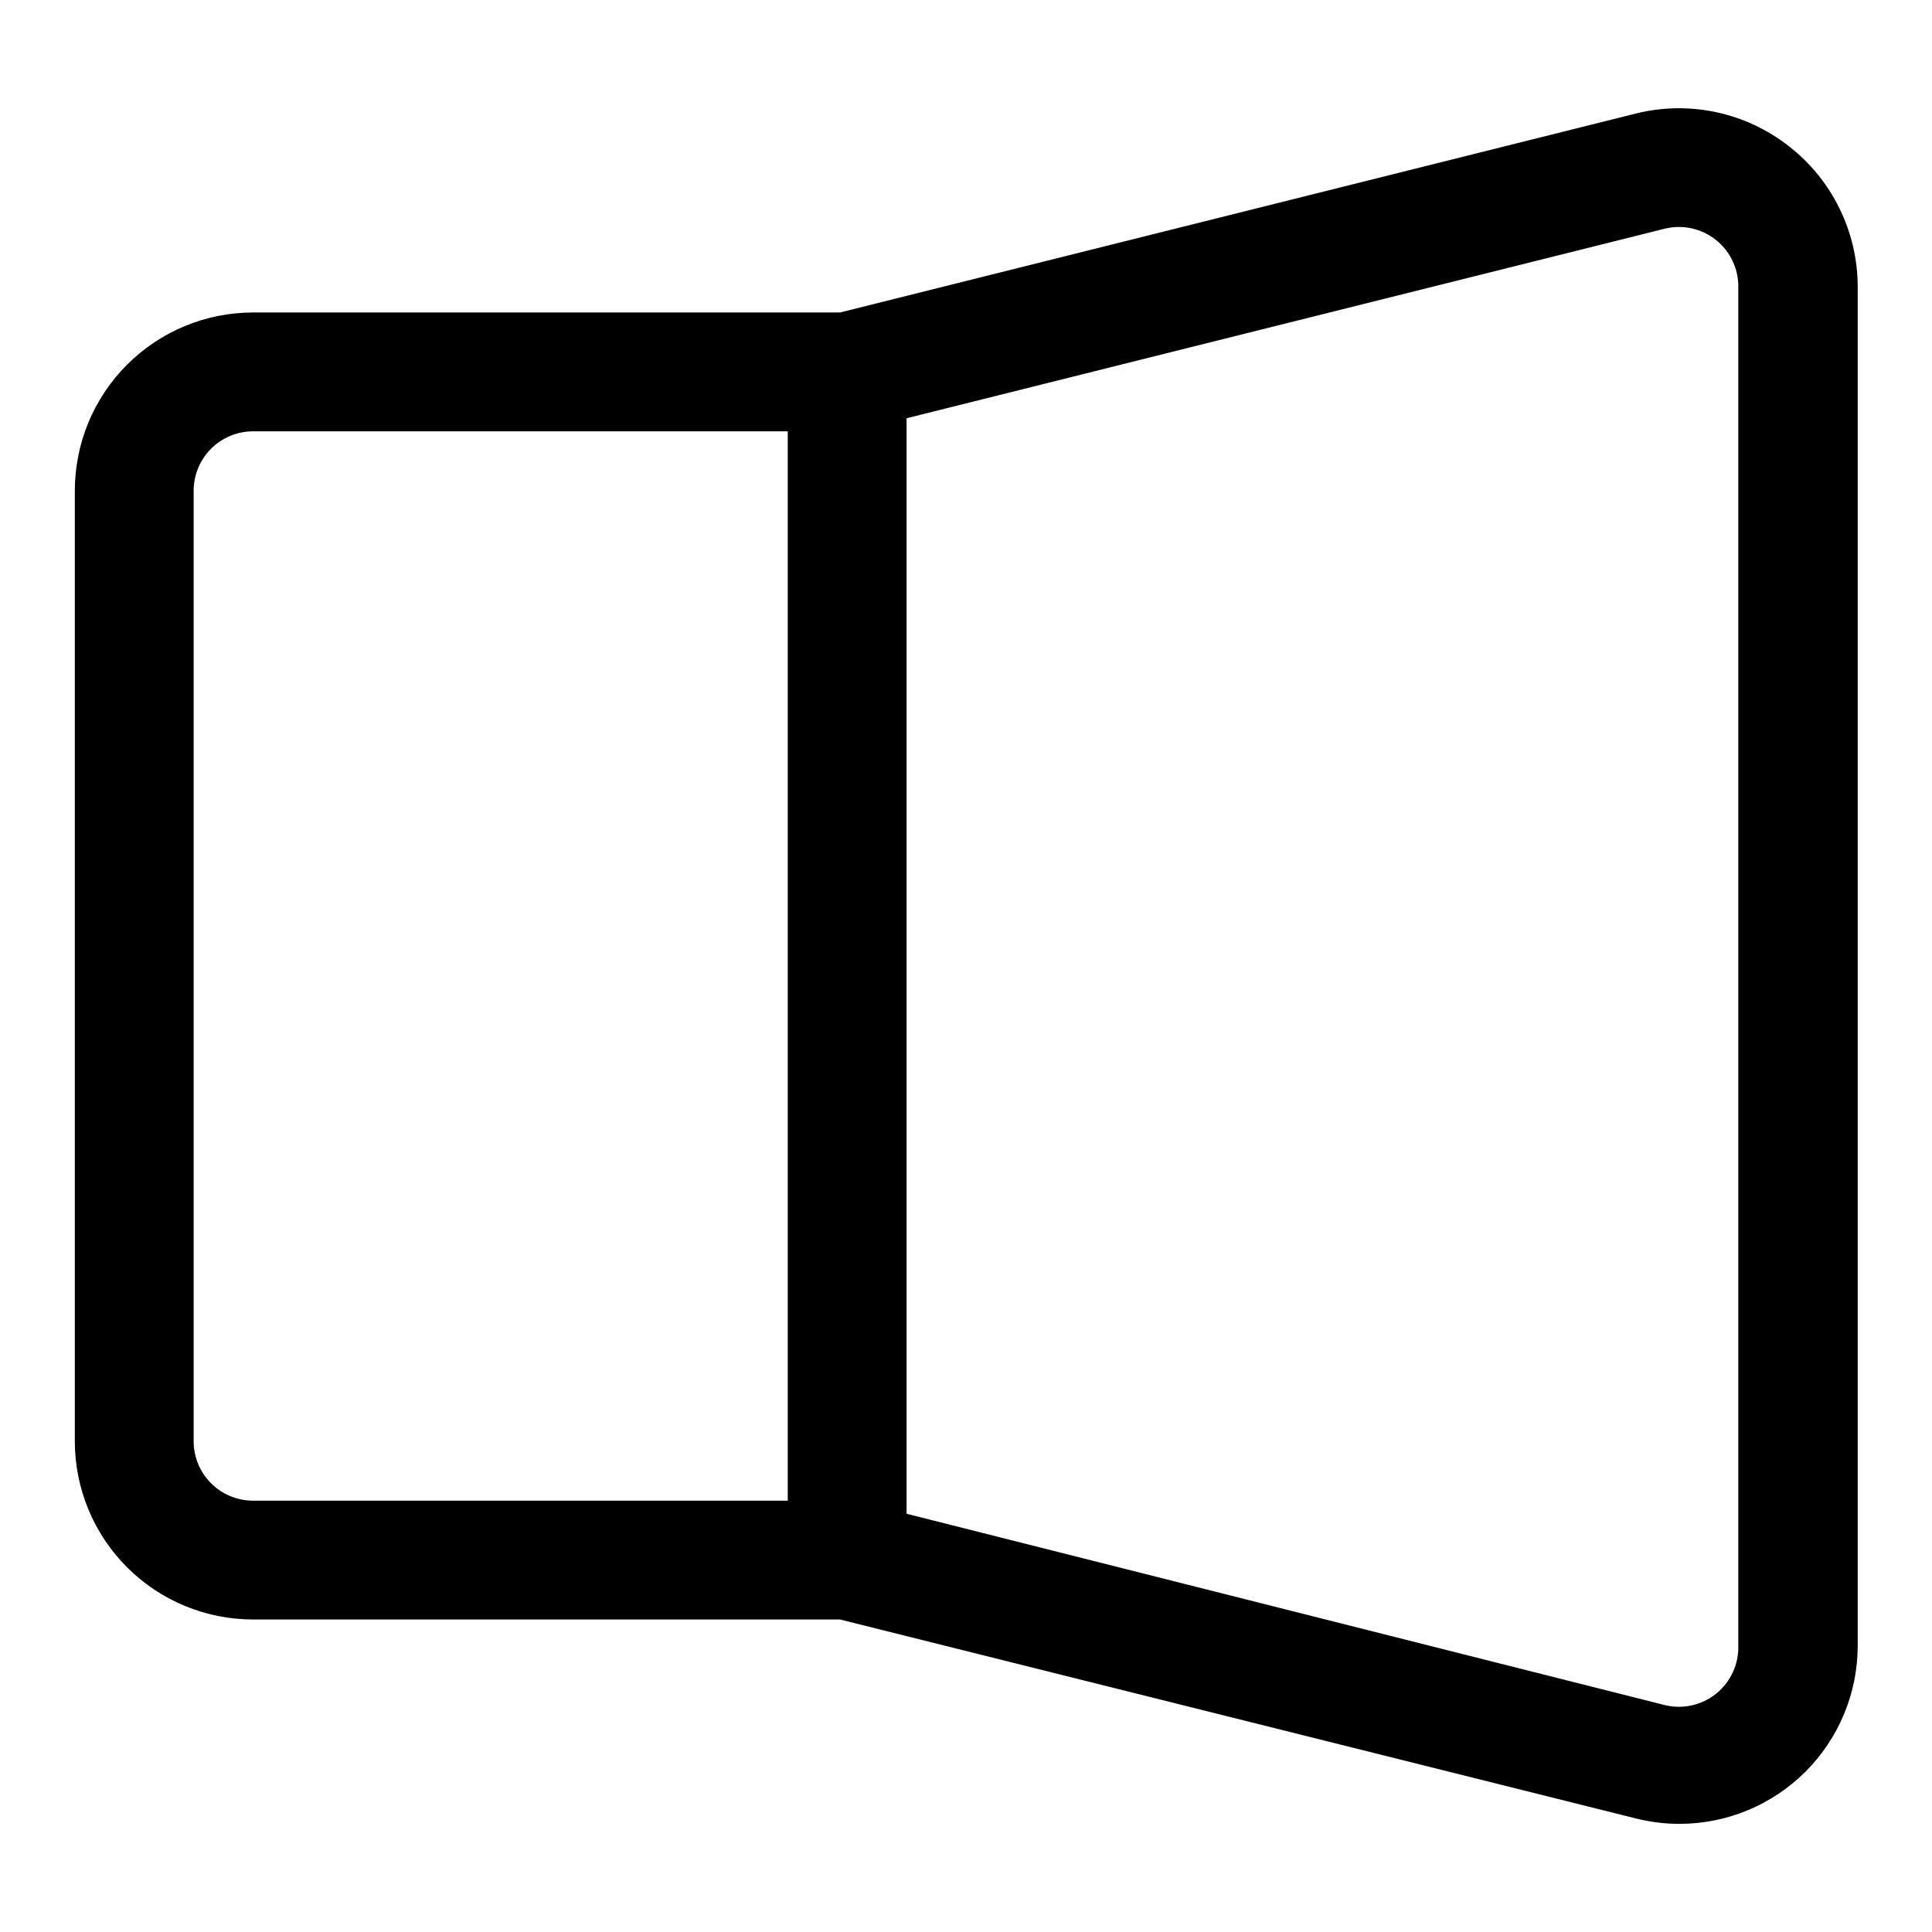
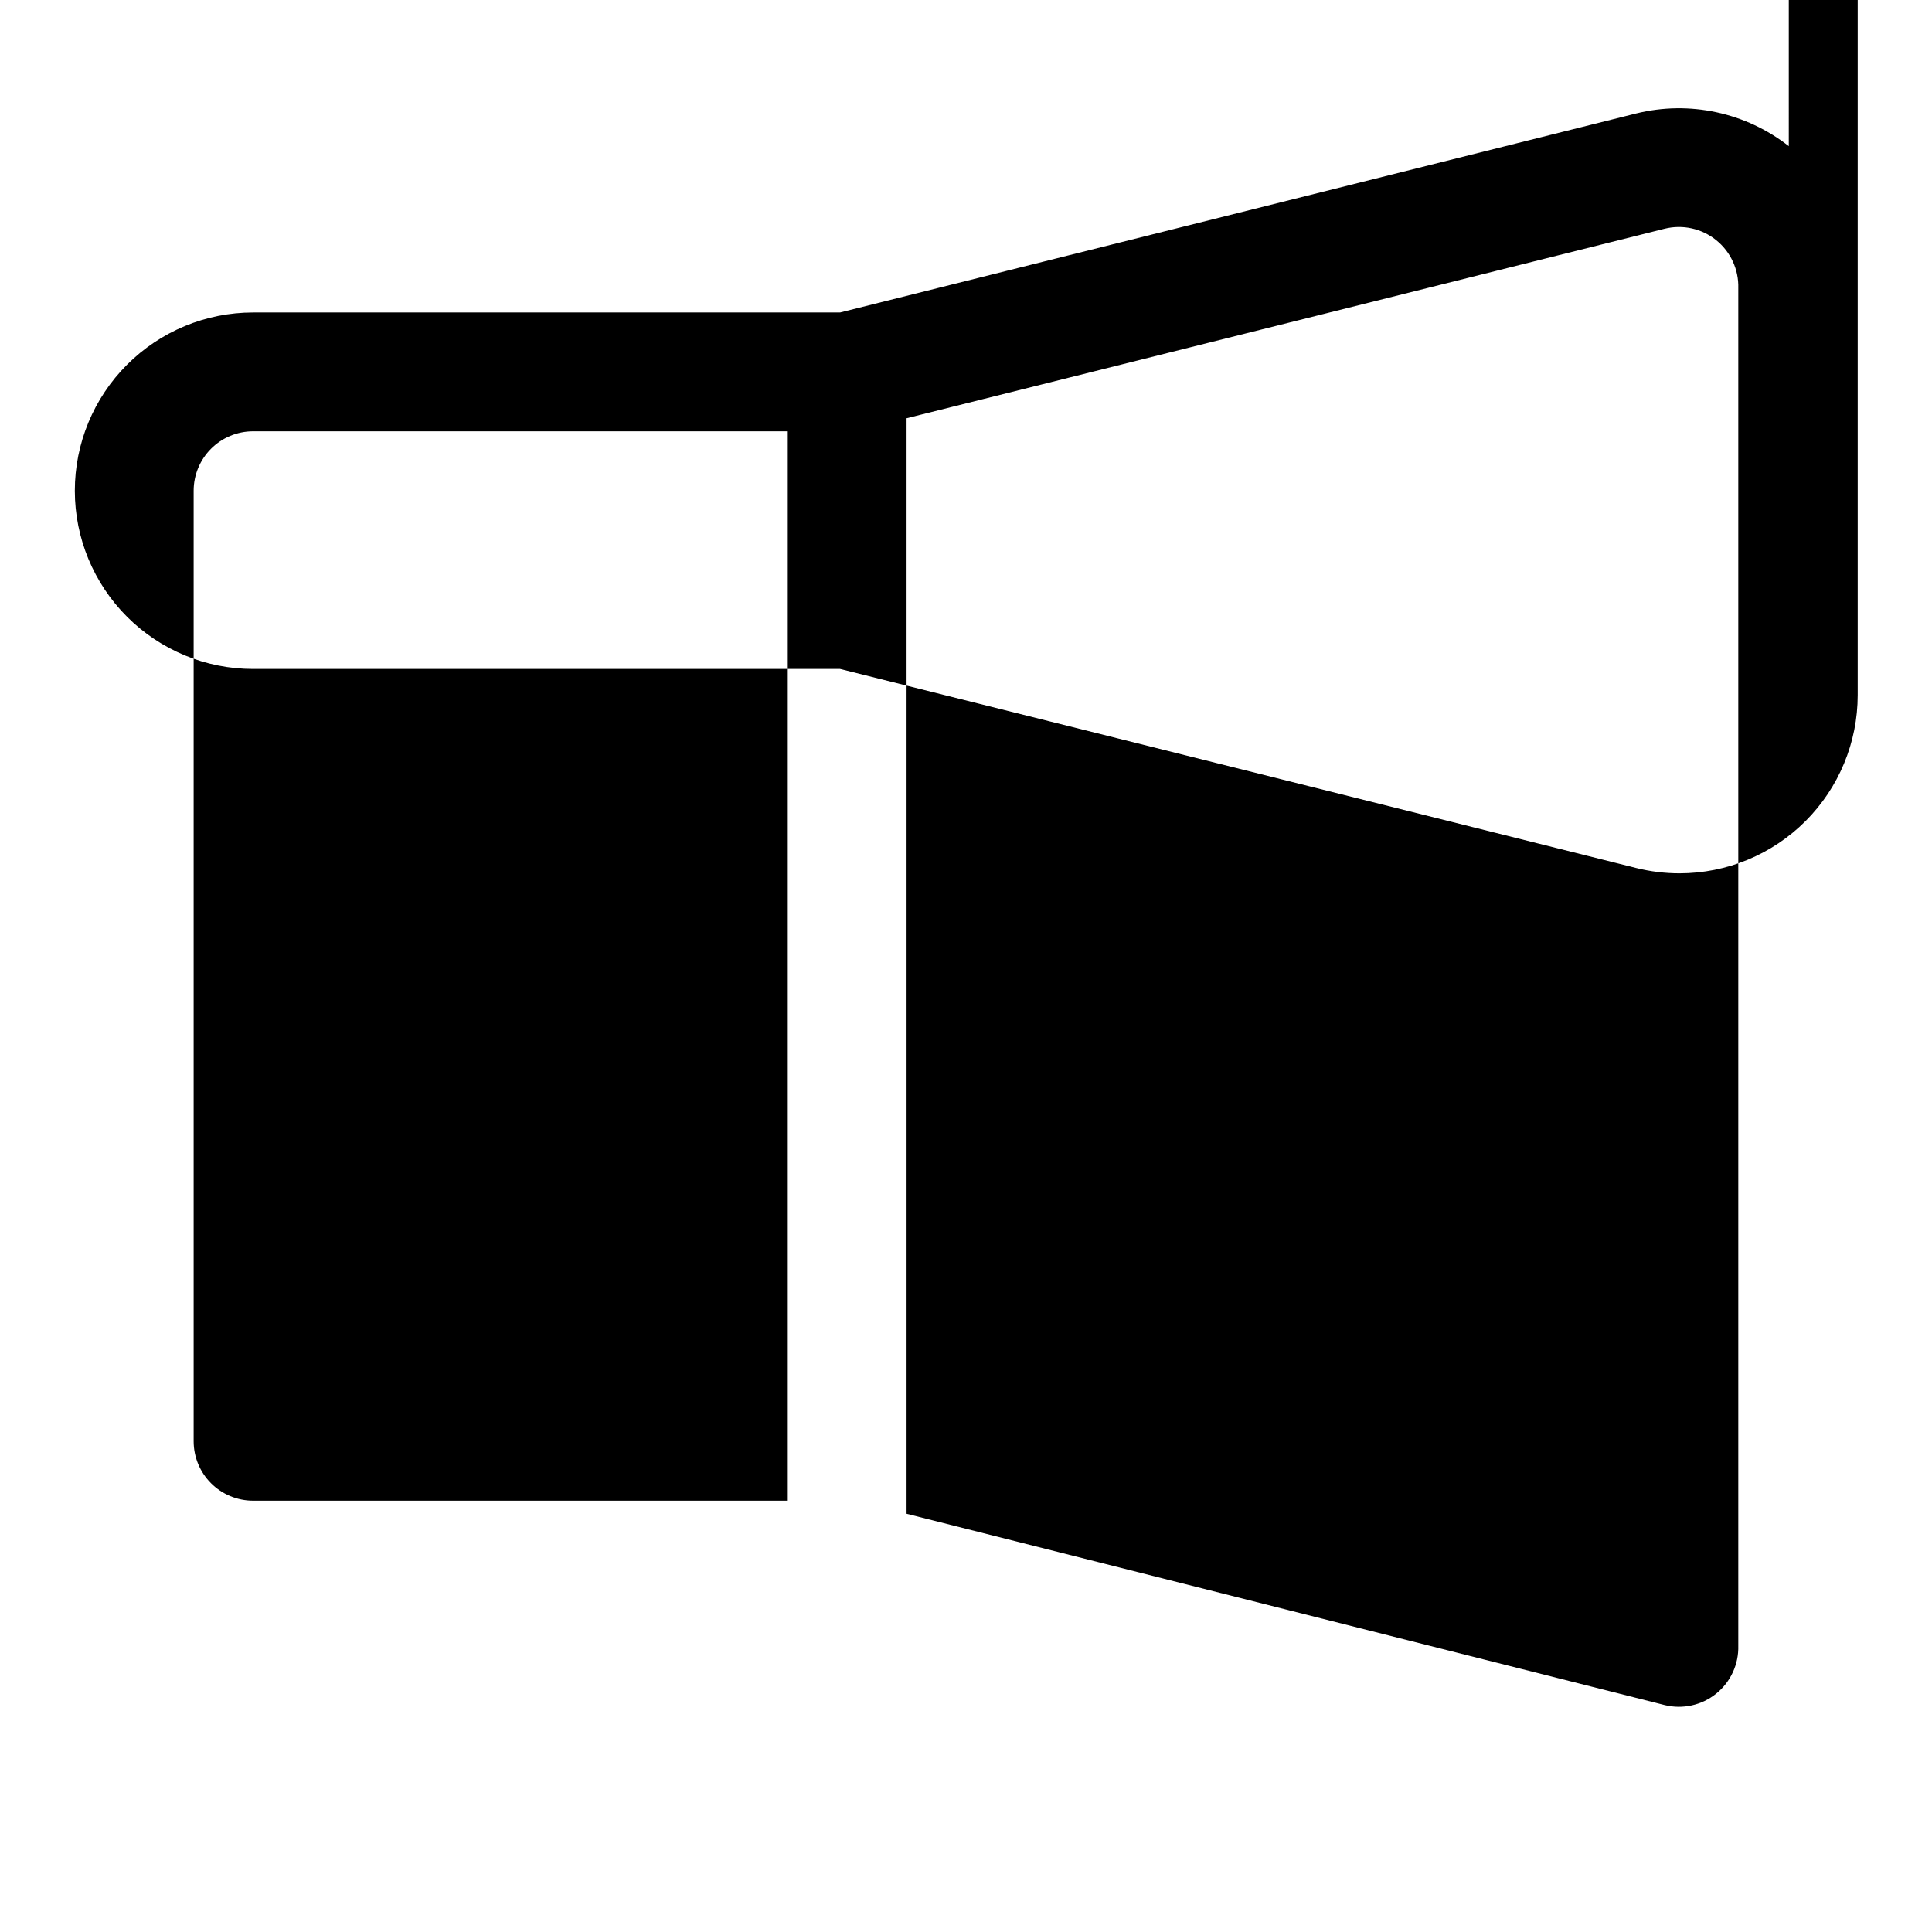
<svg xmlns="http://www.w3.org/2000/svg" fill="#000000" width="800px" height="800px" version="1.1" viewBox="144 144 512 512">
-   <path d="m618.05 182.73c-11.438-8.953-26.363-12.148-40.465-8.66l-210.97 52.742h-155.55c-12.527 0-24.539 4.977-33.398 13.836-8.859 8.855-13.836 20.871-13.836 33.398v251.9c0 12.527 4.977 24.543 13.836 33.398 8.859 8.859 20.871 13.836 33.398 13.836h155.55l210.97 52.742c3.762 0.941 7.621 1.418 11.496 1.418 12.523 0 24.539-4.977 33.398-13.836 8.855-8.855 13.832-20.871 13.832-33.398v-360.22c-0.047-14.535-6.781-28.242-18.262-37.156zm-422.73 343.22v-251.9c0-4.176 1.66-8.18 4.613-11.133 2.953-2.953 6.957-4.613 11.133-4.613h141.7v283.39h-141.7c-4.176 0-8.18-1.66-11.133-4.613-2.953-2.949-4.613-6.957-4.613-11.133zm409.34 54.16h0.004c0.145 4.922-2.023 9.629-5.856 12.719-3.832 3.09-8.891 4.211-13.668 3.027l-200.89-50.695v-290.32l200.89-50.227c4.777-1.184 9.836-0.062 13.668 3.027 3.832 3.09 6 7.797 5.856 12.719v359.75z" />
+   <path d="m618.05 182.73c-11.438-8.953-26.363-12.148-40.465-8.66l-210.97 52.742h-155.55c-12.527 0-24.539 4.977-33.398 13.836-8.859 8.855-13.836 20.871-13.836 33.398c0 12.527 4.977 24.543 13.836 33.398 8.859 8.859 20.871 13.836 33.398 13.836h155.55l210.97 52.742c3.762 0.941 7.621 1.418 11.496 1.418 12.523 0 24.539-4.977 33.398-13.836 8.855-8.855 13.832-20.871 13.832-33.398v-360.22c-0.047-14.535-6.781-28.242-18.262-37.156zm-422.73 343.22v-251.9c0-4.176 1.66-8.18 4.613-11.133 2.953-2.953 6.957-4.613 11.133-4.613h141.7v283.39h-141.7c-4.176 0-8.18-1.66-11.133-4.613-2.953-2.949-4.613-6.957-4.613-11.133zm409.34 54.16h0.004c0.145 4.922-2.023 9.629-5.856 12.719-3.832 3.09-8.891 4.211-13.668 3.027l-200.89-50.695v-290.32l200.89-50.227c4.777-1.184 9.836-0.062 13.668 3.027 3.832 3.09 6 7.797 5.856 12.719v359.75z" />
</svg>